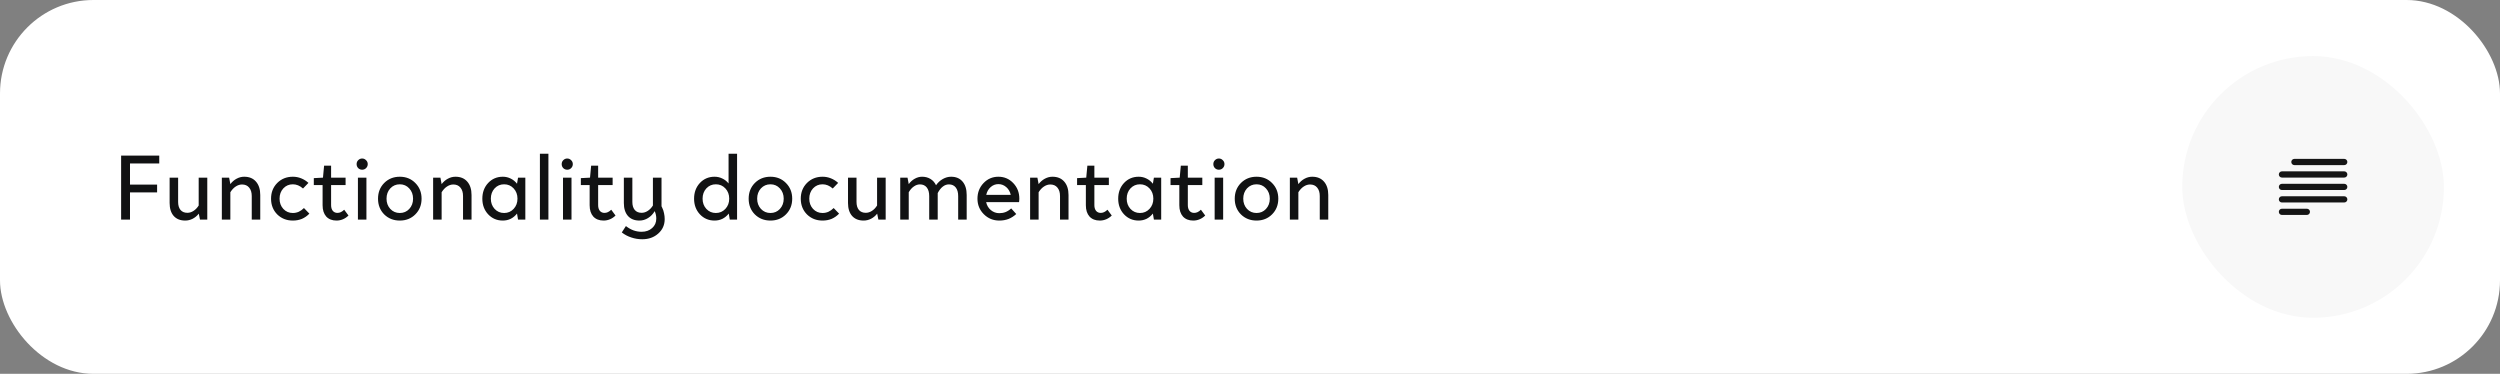
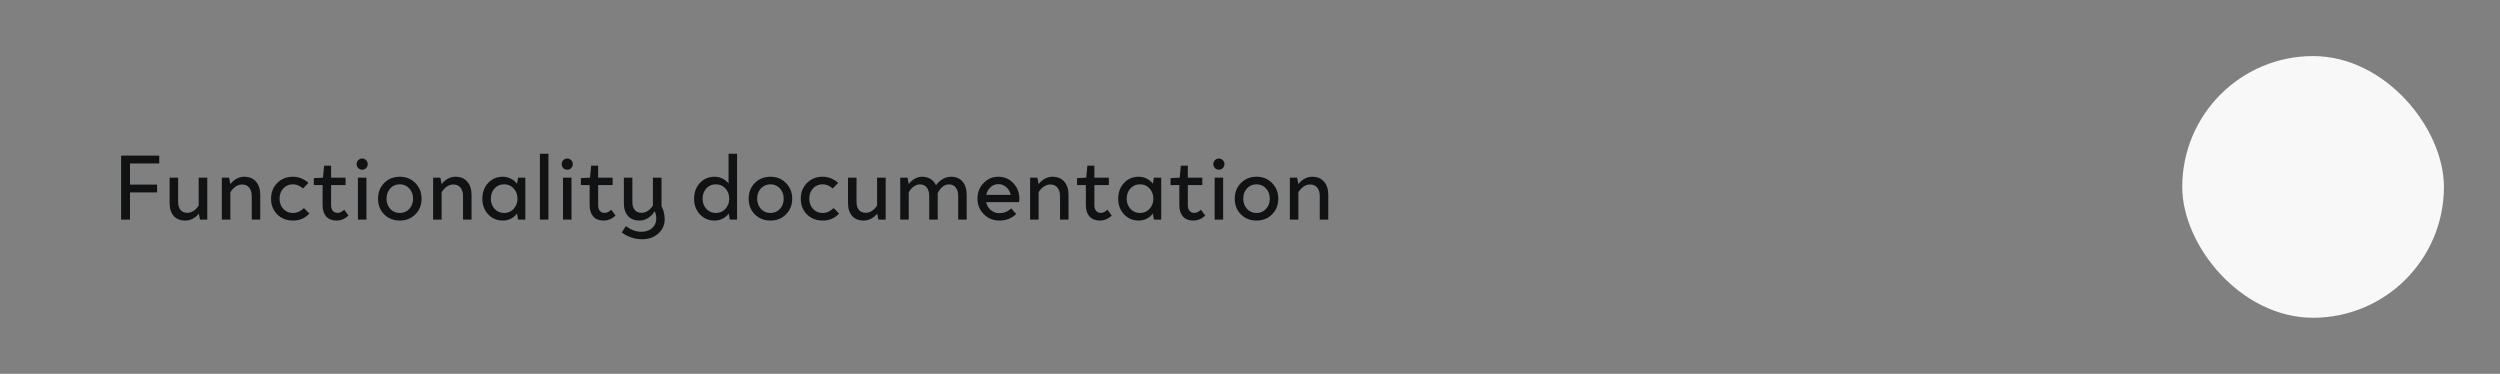
<svg xmlns="http://www.w3.org/2000/svg" width="535" height="80" viewBox="0 0 535 80" fill="none">
  <rect x="0" y="0" width="535" height="80" fill="#808080" stroke="none" />
-   <rect width="535" height="80" rx="20" fill="white" />
  <path d="M27.82 47H25.92V33.3H34.08V34.98H27.82V39.5H33.62V41.18H27.82V47ZM44.358 47H42.798L42.538 45.72C42.178 46.187 41.738 46.553 41.218 46.82C40.712 47.073 40.185 47.2 39.638 47.2C38.585 47.2 37.765 46.873 37.178 46.22C36.592 45.553 36.298 44.627 36.298 43.44V38.02H38.118V43.22C38.118 43.953 38.292 44.527 38.638 44.94C38.985 45.34 39.472 45.54 40.098 45.54C40.552 45.54 40.985 45.407 41.398 45.14C41.825 44.873 42.198 44.487 42.518 43.98V38.02H44.358V47ZM51.794 39.48C51.327 39.48 50.874 39.627 50.434 39.92C50.007 40.2 49.627 40.607 49.294 41.14V47H47.474V38.02H49.034L49.294 39.4C49.667 38.907 50.114 38.52 50.634 38.24C51.154 37.96 51.694 37.82 52.254 37.82C53.334 37.82 54.174 38.167 54.774 38.86C55.387 39.553 55.694 40.513 55.694 41.74V47H53.874V41.96C53.874 41.187 53.687 40.58 53.314 40.14C52.954 39.7 52.447 39.48 51.794 39.48ZM62.666 39.44C61.853 39.44 61.173 39.733 60.626 40.32C60.093 40.907 59.826 41.64 59.826 42.52C59.826 43.387 60.093 44.113 60.626 44.7C61.173 45.287 61.853 45.58 62.666 45.58C63.106 45.58 63.526 45.493 63.926 45.32C64.326 45.133 64.699 44.867 65.046 44.52L66.206 45.72C65.726 46.213 65.193 46.587 64.606 46.84C64.019 47.08 63.373 47.2 62.666 47.2C61.333 47.2 60.219 46.76 59.326 45.88C58.446 44.987 58.006 43.867 58.006 42.52C58.006 41.173 58.446 40.053 59.326 39.16C60.219 38.267 61.333 37.82 62.666 37.82C63.293 37.82 63.886 37.933 64.446 38.16C65.019 38.387 65.539 38.713 66.006 39.14L64.846 40.34C64.499 40.033 64.146 39.807 63.786 39.66C63.426 39.513 63.053 39.44 62.666 39.44ZM69.035 39.6H67.155V38.12L69.035 38.02H69.115L69.355 35.46H70.855V38.02H73.955V39.6H70.855V43.9C70.855 44.407 70.975 44.813 71.215 45.12C71.468 45.413 71.802 45.56 72.215 45.56C72.455 45.56 72.695 45.507 72.935 45.4C73.188 45.28 73.428 45.107 73.655 44.88L74.575 46.12C74.228 46.467 73.835 46.733 73.395 46.92C72.955 47.107 72.495 47.2 72.015 47.2C71.082 47.2 70.348 46.913 69.815 46.34C69.295 45.753 69.035 44.947 69.035 43.92V39.6ZM77.495 33.92C77.829 33.92 78.109 34.04 78.335 34.28C78.575 34.507 78.695 34.787 78.695 35.12C78.695 35.453 78.575 35.74 78.335 35.98C78.109 36.207 77.829 36.32 77.495 36.32C77.175 36.32 76.895 36.207 76.655 35.98C76.428 35.74 76.315 35.453 76.315 35.12C76.315 34.787 76.428 34.507 76.655 34.28C76.895 34.04 77.175 33.92 77.495 33.92ZM76.595 38.02H78.415V47H76.595V38.02ZM85.557 37.82C86.89 37.82 87.997 38.267 88.877 39.16C89.77 40.053 90.217 41.173 90.217 42.52C90.217 43.867 89.77 44.987 88.877 45.88C87.997 46.76 86.89 47.2 85.557 47.2C84.223 47.2 83.11 46.76 82.217 45.88C81.337 44.987 80.897 43.867 80.897 42.52C80.897 41.173 81.337 40.053 82.217 39.16C83.11 38.267 84.223 37.82 85.557 37.82ZM85.557 39.44C84.743 39.44 84.063 39.733 83.517 40.32C82.983 40.907 82.717 41.64 82.717 42.52C82.717 43.387 82.983 44.113 83.517 44.7C84.063 45.287 84.743 45.58 85.557 45.58C86.37 45.58 87.043 45.293 87.577 44.72C88.123 44.133 88.397 43.4 88.397 42.52C88.397 41.64 88.123 40.907 87.577 40.32C87.043 39.733 86.37 39.44 85.557 39.44ZM97.009 39.48C96.542 39.48 96.089 39.627 95.649 39.92C95.222 40.2 94.842 40.607 94.509 41.14V47H92.689V38.02H94.249L94.509 39.4C94.882 38.907 95.329 38.52 95.849 38.24C96.369 37.96 96.909 37.82 97.469 37.82C98.549 37.82 99.389 38.167 99.989 38.86C100.602 39.553 100.909 40.513 100.909 41.74V47H99.089V41.96C99.089 41.187 98.902 40.58 98.529 40.14C98.169 39.7 97.662 39.48 97.009 39.48ZM112.421 47H110.861L110.641 45.7C110.267 46.18 109.821 46.553 109.301 46.82C108.781 47.073 108.214 47.2 107.601 47.2C106.347 47.2 105.301 46.753 104.461 45.86C103.634 44.967 103.221 43.853 103.221 42.52C103.221 41.173 103.634 40.053 104.461 39.16C105.301 38.267 106.347 37.82 107.601 37.82C108.214 37.82 108.781 37.953 109.301 38.22C109.821 38.473 110.267 38.84 110.641 39.32L110.861 38.02H112.421V47ZM105.041 42.52C105.041 43.387 105.307 44.113 105.841 44.7C106.387 45.287 107.067 45.58 107.881 45.58C108.694 45.58 109.374 45.287 109.921 44.7C110.467 44.113 110.741 43.387 110.741 42.52C110.741 41.64 110.467 40.907 109.921 40.32C109.374 39.733 108.694 39.44 107.881 39.44C107.067 39.44 106.387 39.733 105.841 40.32C105.307 40.907 105.041 41.64 105.041 42.52ZM115.54 32.9H117.36V47H115.54V32.9ZM121.382 33.92C121.715 33.92 121.995 34.04 122.222 34.28C122.462 34.507 122.582 34.787 122.582 35.12C122.582 35.453 122.462 35.74 122.222 35.98C121.995 36.207 121.715 36.32 121.382 36.32C121.062 36.32 120.782 36.207 120.542 35.98C120.315 35.74 120.202 35.453 120.202 35.12C120.202 34.787 120.315 34.507 120.542 34.28C120.782 34.04 121.062 33.92 121.382 33.92ZM120.482 38.02H122.302V47H120.482V38.02ZM126.183 39.6H124.303V38.12L126.183 38.02H126.263L126.503 35.46H128.003V38.02H131.103V39.6H128.003V43.9C128.003 44.407 128.123 44.813 128.363 45.12C128.617 45.413 128.95 45.56 129.363 45.56C129.603 45.56 129.843 45.507 130.083 45.4C130.337 45.28 130.577 45.107 130.803 44.88L131.723 46.12C131.377 46.467 130.983 46.733 130.543 46.92C130.103 47.107 129.643 47.2 129.163 47.2C128.23 47.2 127.497 46.913 126.963 46.34C126.443 45.753 126.183 44.947 126.183 43.92V39.6ZM142.244 46.88C142.244 48.133 141.784 49.167 140.864 49.98C139.957 50.793 138.817 51.2 137.444 51.2C136.63 51.2 135.85 51.073 135.104 50.82C134.357 50.58 133.677 50.22 133.064 49.74L133.944 48.38C134.477 48.793 135.017 49.1 135.564 49.3C136.124 49.5 136.704 49.6 137.304 49.6C138.224 49.6 138.977 49.333 139.564 48.8C140.15 48.28 140.444 47.607 140.444 46.78C140.444 46.5 140.417 46.233 140.364 45.98C140.31 45.713 140.224 45.447 140.104 45.18C139.744 45.807 139.27 46.3 138.684 46.66C138.11 47.02 137.497 47.2 136.844 47.2C135.79 47.2 134.97 46.873 134.384 46.22C133.797 45.553 133.504 44.627 133.504 43.44V38.02H135.324V43.22C135.324 43.953 135.497 44.527 135.844 44.94C136.19 45.34 136.677 45.54 137.304 45.54C137.757 45.54 138.19 45.407 138.604 45.14C139.03 44.873 139.404 44.487 139.724 43.98V38.02H141.564V44.14L141.724 44.48C141.897 44.827 142.024 45.213 142.104 45.64C142.197 46.053 142.244 46.467 142.244 46.88ZM157.733 47H156.173L155.953 45.7C155.58 46.18 155.133 46.553 154.613 46.82C154.093 47.073 153.527 47.2 152.913 47.2C151.66 47.2 150.613 46.753 149.773 45.86C148.947 44.967 148.533 43.853 148.533 42.52C148.533 41.173 148.947 40.053 149.773 39.16C150.613 38.267 151.66 37.82 152.913 37.82C153.513 37.82 154.067 37.947 154.573 38.2C155.093 38.44 155.54 38.793 155.913 39.26V32.9H157.733V47ZM150.353 42.52C150.353 43.387 150.62 44.113 151.153 44.7C151.7 45.287 152.38 45.58 153.193 45.58C154.007 45.58 154.687 45.287 155.233 44.7C155.78 44.113 156.053 43.387 156.053 42.52C156.053 41.64 155.78 40.907 155.233 40.32C154.687 39.733 154.007 39.44 153.193 39.44C152.38 39.44 151.7 39.733 151.153 40.32C150.62 40.907 150.353 41.64 150.353 42.52ZM164.873 37.82C166.206 37.82 167.313 38.267 168.193 39.16C169.086 40.053 169.533 41.173 169.533 42.52C169.533 43.867 169.086 44.987 168.193 45.88C167.313 46.76 166.206 47.2 164.873 47.2C163.54 47.2 162.426 46.76 161.533 45.88C160.653 44.987 160.213 43.867 160.213 42.52C160.213 41.173 160.653 40.053 161.533 39.16C162.426 38.267 163.54 37.82 164.873 37.82ZM164.873 39.44C164.06 39.44 163.38 39.733 162.833 40.32C162.3 40.907 162.033 41.64 162.033 42.52C162.033 43.387 162.3 44.113 162.833 44.7C163.38 45.287 164.06 45.58 164.873 45.58C165.686 45.58 166.36 45.293 166.893 44.72C167.44 44.133 167.713 43.4 167.713 42.52C167.713 41.64 167.44 40.907 166.893 40.32C166.36 39.733 165.686 39.44 164.873 39.44ZM176.025 39.44C175.212 39.44 174.532 39.733 173.985 40.32C173.452 40.907 173.185 41.64 173.185 42.52C173.185 43.387 173.452 44.113 173.985 44.7C174.532 45.287 175.212 45.58 176.025 45.58C176.465 45.58 176.885 45.493 177.285 45.32C177.685 45.133 178.059 44.867 178.405 44.52L179.565 45.72C179.085 46.213 178.552 46.587 177.965 46.84C177.379 47.08 176.732 47.2 176.025 47.2C174.692 47.2 173.579 46.76 172.685 45.88C171.805 44.987 171.365 43.867 171.365 42.52C171.365 41.173 171.805 40.053 172.685 39.16C173.579 38.267 174.692 37.82 176.025 37.82C176.652 37.82 177.245 37.933 177.805 38.16C178.379 38.387 178.899 38.713 179.365 39.14L178.205 40.34C177.859 40.033 177.505 39.807 177.145 39.66C176.785 39.513 176.412 39.44 176.025 39.44ZM189.534 47H187.974L187.714 45.72C187.354 46.187 186.914 46.553 186.394 46.82C185.888 47.073 185.361 47.2 184.814 47.2C183.761 47.2 182.941 46.873 182.354 46.22C181.768 45.553 181.474 44.627 181.474 43.44V38.02H183.294V43.22C183.294 43.953 183.468 44.527 183.814 44.94C184.161 45.34 184.648 45.54 185.274 45.54C185.728 45.54 186.161 45.407 186.574 45.14C187.001 44.873 187.374 44.487 187.694 43.98V38.02H189.534V47ZM196.87 39.46C196.417 39.46 195.983 39.607 195.57 39.9C195.157 40.18 194.79 40.593 194.47 41.14V47H192.65V38.02H194.21L194.47 39.4C194.83 38.907 195.263 38.52 195.77 38.24C196.277 37.96 196.797 37.82 197.33 37.82C198.01 37.82 198.61 37.98 199.13 38.3C199.65 38.62 200.043 39.067 200.31 39.64C200.71 39.067 201.197 38.62 201.77 38.3C202.343 37.98 202.93 37.82 203.53 37.82C204.583 37.82 205.403 38.167 205.99 38.86C206.577 39.54 206.87 40.5 206.87 41.74V47H205.05V41.96C205.05 41.173 204.877 40.56 204.53 40.12C204.183 39.68 203.697 39.46 203.07 39.46C202.59 39.46 202.15 39.62 201.75 39.94C201.35 40.247 200.99 40.707 200.67 41.32V47H198.85V41.96C198.85 41.173 198.677 40.56 198.33 40.12C197.983 39.68 197.497 39.46 196.87 39.46ZM216.397 44.6L217.477 45.8C216.971 46.267 216.417 46.62 215.817 46.86C215.217 47.087 214.564 47.2 213.857 47.2C212.551 47.2 211.444 46.747 210.537 45.84C209.631 44.933 209.177 43.827 209.177 42.52C209.177 41.2 209.611 40.087 210.477 39.18C211.344 38.273 212.404 37.82 213.657 37.82C214.911 37.82 215.971 38.273 216.837 39.18C217.704 40.087 218.137 41.2 218.137 42.52C218.137 42.64 218.131 42.767 218.117 42.9C218.104 43.02 218.091 43.14 218.077 43.26H211.037C211.184 43.953 211.517 44.52 212.037 44.96C212.571 45.4 213.171 45.62 213.837 45.62C214.331 45.62 214.784 45.54 215.197 45.38C215.624 45.207 216.024 44.947 216.397 44.6ZM213.657 39.4C213.031 39.4 212.477 39.613 211.997 40.04C211.517 40.467 211.204 41.02 211.057 41.7H216.297C216.151 41.02 215.831 40.467 215.337 40.04C214.844 39.613 214.284 39.4 213.657 39.4ZM224.763 39.48C224.296 39.48 223.843 39.627 223.403 39.92C222.976 40.2 222.596 40.607 222.263 41.14V47H220.443V38.02H222.003L222.263 39.4C222.636 38.907 223.083 38.52 223.603 38.24C224.123 37.96 224.663 37.82 225.223 37.82C226.303 37.82 227.143 38.167 227.743 38.86C228.356 39.553 228.663 40.513 228.663 41.74V47H226.843V41.96C226.843 41.187 226.656 40.58 226.283 40.14C225.923 39.7 225.416 39.48 224.763 39.48ZM232.375 39.6H230.495V38.12L232.375 38.02H232.455L232.695 35.46H234.195V38.02H237.295V39.6H234.195V43.9C234.195 44.407 234.315 44.813 234.555 45.12C234.808 45.413 235.141 45.56 235.555 45.56C235.795 45.56 236.035 45.507 236.275 45.4C236.528 45.28 236.768 45.107 236.995 44.88L237.915 46.12C237.568 46.467 237.175 46.733 236.735 46.92C236.295 47.107 235.835 47.2 235.355 47.2C234.421 47.2 233.688 46.913 233.155 46.34C232.635 45.753 232.375 44.947 232.375 43.92V39.6ZM248.495 47H246.935L246.715 45.7C246.342 46.18 245.895 46.553 245.375 46.82C244.855 47.073 244.288 47.2 243.675 47.2C242.422 47.2 241.375 46.753 240.535 45.86C239.708 44.967 239.295 43.853 239.295 42.52C239.295 41.173 239.708 40.053 240.535 39.16C241.375 38.267 242.422 37.82 243.675 37.82C244.288 37.82 244.855 37.953 245.375 38.22C245.895 38.473 246.342 38.84 246.715 39.32L246.935 38.02H248.495V47ZM241.115 42.52C241.115 43.387 241.382 44.113 241.915 44.7C242.462 45.287 243.142 45.58 243.955 45.58C244.768 45.58 245.448 45.287 245.995 44.7C246.542 44.113 246.815 43.387 246.815 42.52C246.815 41.64 246.542 40.907 245.995 40.32C245.448 39.733 244.768 39.44 243.955 39.44C243.142 39.44 242.462 39.733 241.915 40.32C241.382 40.907 241.115 41.64 241.115 42.52ZM252.375 39.6H250.495V38.12L252.375 38.02H252.455L252.695 35.46H254.195V38.02H257.295V39.6H254.195V43.9C254.195 44.407 254.315 44.813 254.555 45.12C254.808 45.413 255.141 45.56 255.555 45.56C255.795 45.56 256.035 45.507 256.275 45.4C256.528 45.28 256.768 45.107 256.995 44.88L257.915 46.12C257.568 46.467 257.175 46.733 256.735 46.92C256.295 47.107 255.835 47.2 255.355 47.2C254.421 47.2 253.688 46.913 253.155 46.34C252.635 45.753 252.375 44.947 252.375 43.92V39.6ZM260.835 33.92C261.168 33.92 261.448 34.04 261.675 34.28C261.915 34.507 262.035 34.787 262.035 35.12C262.035 35.453 261.915 35.74 261.675 35.98C261.448 36.207 261.168 36.32 260.835 36.32C260.515 36.32 260.235 36.207 259.995 35.98C259.768 35.74 259.655 35.453 259.655 35.12C259.655 34.787 259.768 34.507 259.995 34.28C260.235 34.04 260.515 33.92 260.835 33.92ZM259.935 38.02H261.755V47H259.935V38.02ZM268.896 37.82C270.23 37.82 271.336 38.267 272.216 39.16C273.11 40.053 273.556 41.173 273.556 42.52C273.556 43.867 273.11 44.987 272.216 45.88C271.336 46.76 270.23 47.2 268.896 47.2C267.563 47.2 266.45 46.76 265.556 45.88C264.676 44.987 264.236 43.867 264.236 42.52C264.236 41.173 264.676 40.053 265.556 39.16C266.45 38.267 267.563 37.82 268.896 37.82ZM268.896 39.44C268.083 39.44 267.403 39.733 266.856 40.32C266.323 40.907 266.056 41.64 266.056 42.52C266.056 43.387 266.323 44.113 266.856 44.7C267.403 45.287 268.083 45.58 268.896 45.58C269.71 45.58 270.383 45.293 270.916 44.72C271.463 44.133 271.736 43.4 271.736 42.52C271.736 41.64 271.463 40.907 270.916 40.32C270.383 39.733 269.71 39.44 268.896 39.44ZM280.349 39.48C279.882 39.48 279.429 39.627 278.989 39.92C278.562 40.2 278.182 40.607 277.849 41.14V47H276.029V38.02H277.589L277.849 39.4C278.222 38.907 278.669 38.52 279.189 38.24C279.709 37.96 280.249 37.82 280.809 37.82C281.889 37.82 282.729 38.167 283.329 38.86C283.942 39.553 284.249 40.513 284.249 41.74V47H282.429V41.96C282.429 41.187 282.242 40.58 281.869 40.14C281.509 39.7 281.002 39.48 280.349 39.48Z" fill="#111213" />
  <rect x="467" y="12" width="56" height="56" rx="28" fill="#F8F8F8" />
-   <path fill-rule="evenodd" clip-rule="evenodd" d="M490.335 34.667C490.335 34.298 490.633 34 491.001 34H501.668C502.036 34 502.335 34.298 502.335 34.667C502.335 35.035 502.036 35.333 501.668 35.333H491.001C490.633 35.333 490.335 35.035 490.335 34.667ZM487.668 37.333C487.668 36.965 487.966 36.667 488.335 36.667H501.668C502.036 36.667 502.335 36.965 502.335 37.333C502.335 37.702 502.036 38 501.668 38H488.335C487.966 38 487.668 37.702 487.668 37.333ZM487.668 40C487.668 39.632 487.966 39.333 488.335 39.333H501.668C502.036 39.333 502.335 39.632 502.335 40C502.335 40.368 502.036 40.667 501.668 40.667H488.335C487.966 40.667 487.668 40.368 487.668 40ZM487.668 42.667C487.668 42.298 487.966 42 488.335 42H501.668C502.036 42 502.335 42.298 502.335 42.667C502.335 43.035 502.036 43.333 501.668 43.333H488.335C487.966 43.333 487.668 43.035 487.668 42.667ZM487.668 45.333C487.668 44.965 487.966 44.667 488.335 44.667H493.668C494.036 44.667 494.335 44.965 494.335 45.333C494.335 45.702 494.036 46 493.668 46H488.335C487.966 46 487.668 45.702 487.668 45.333Z" fill="#151515" />
</svg>